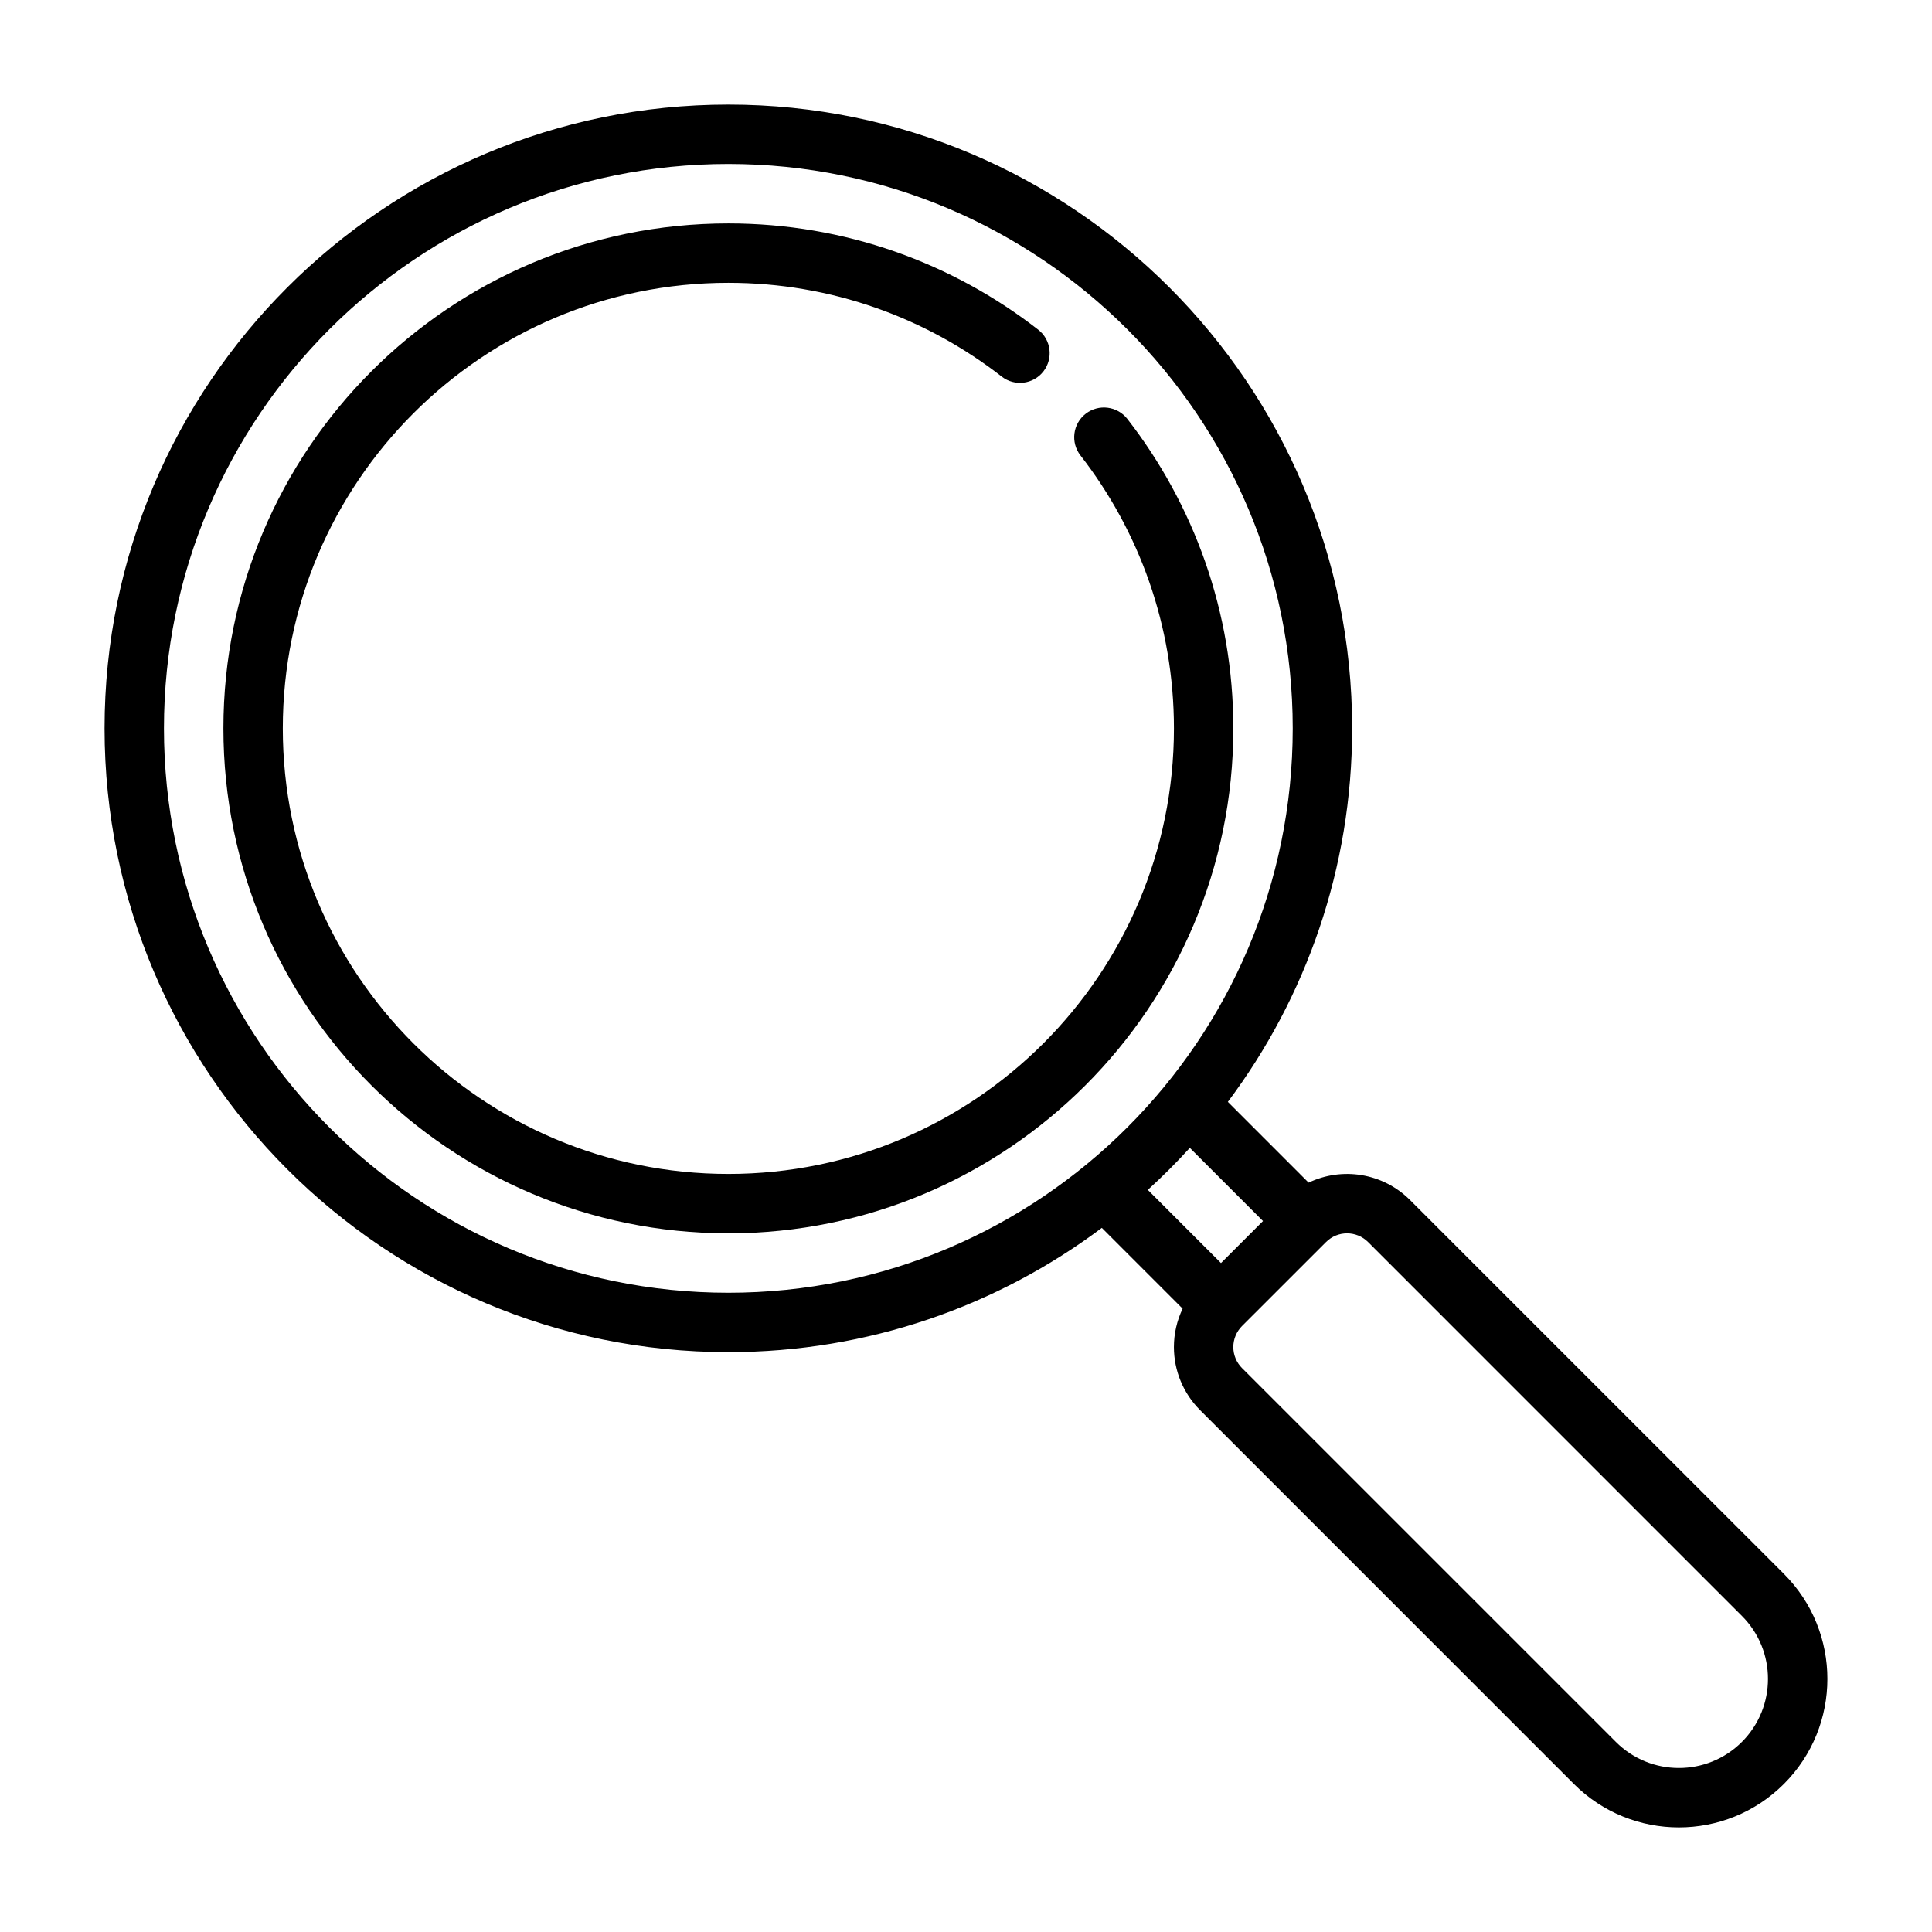
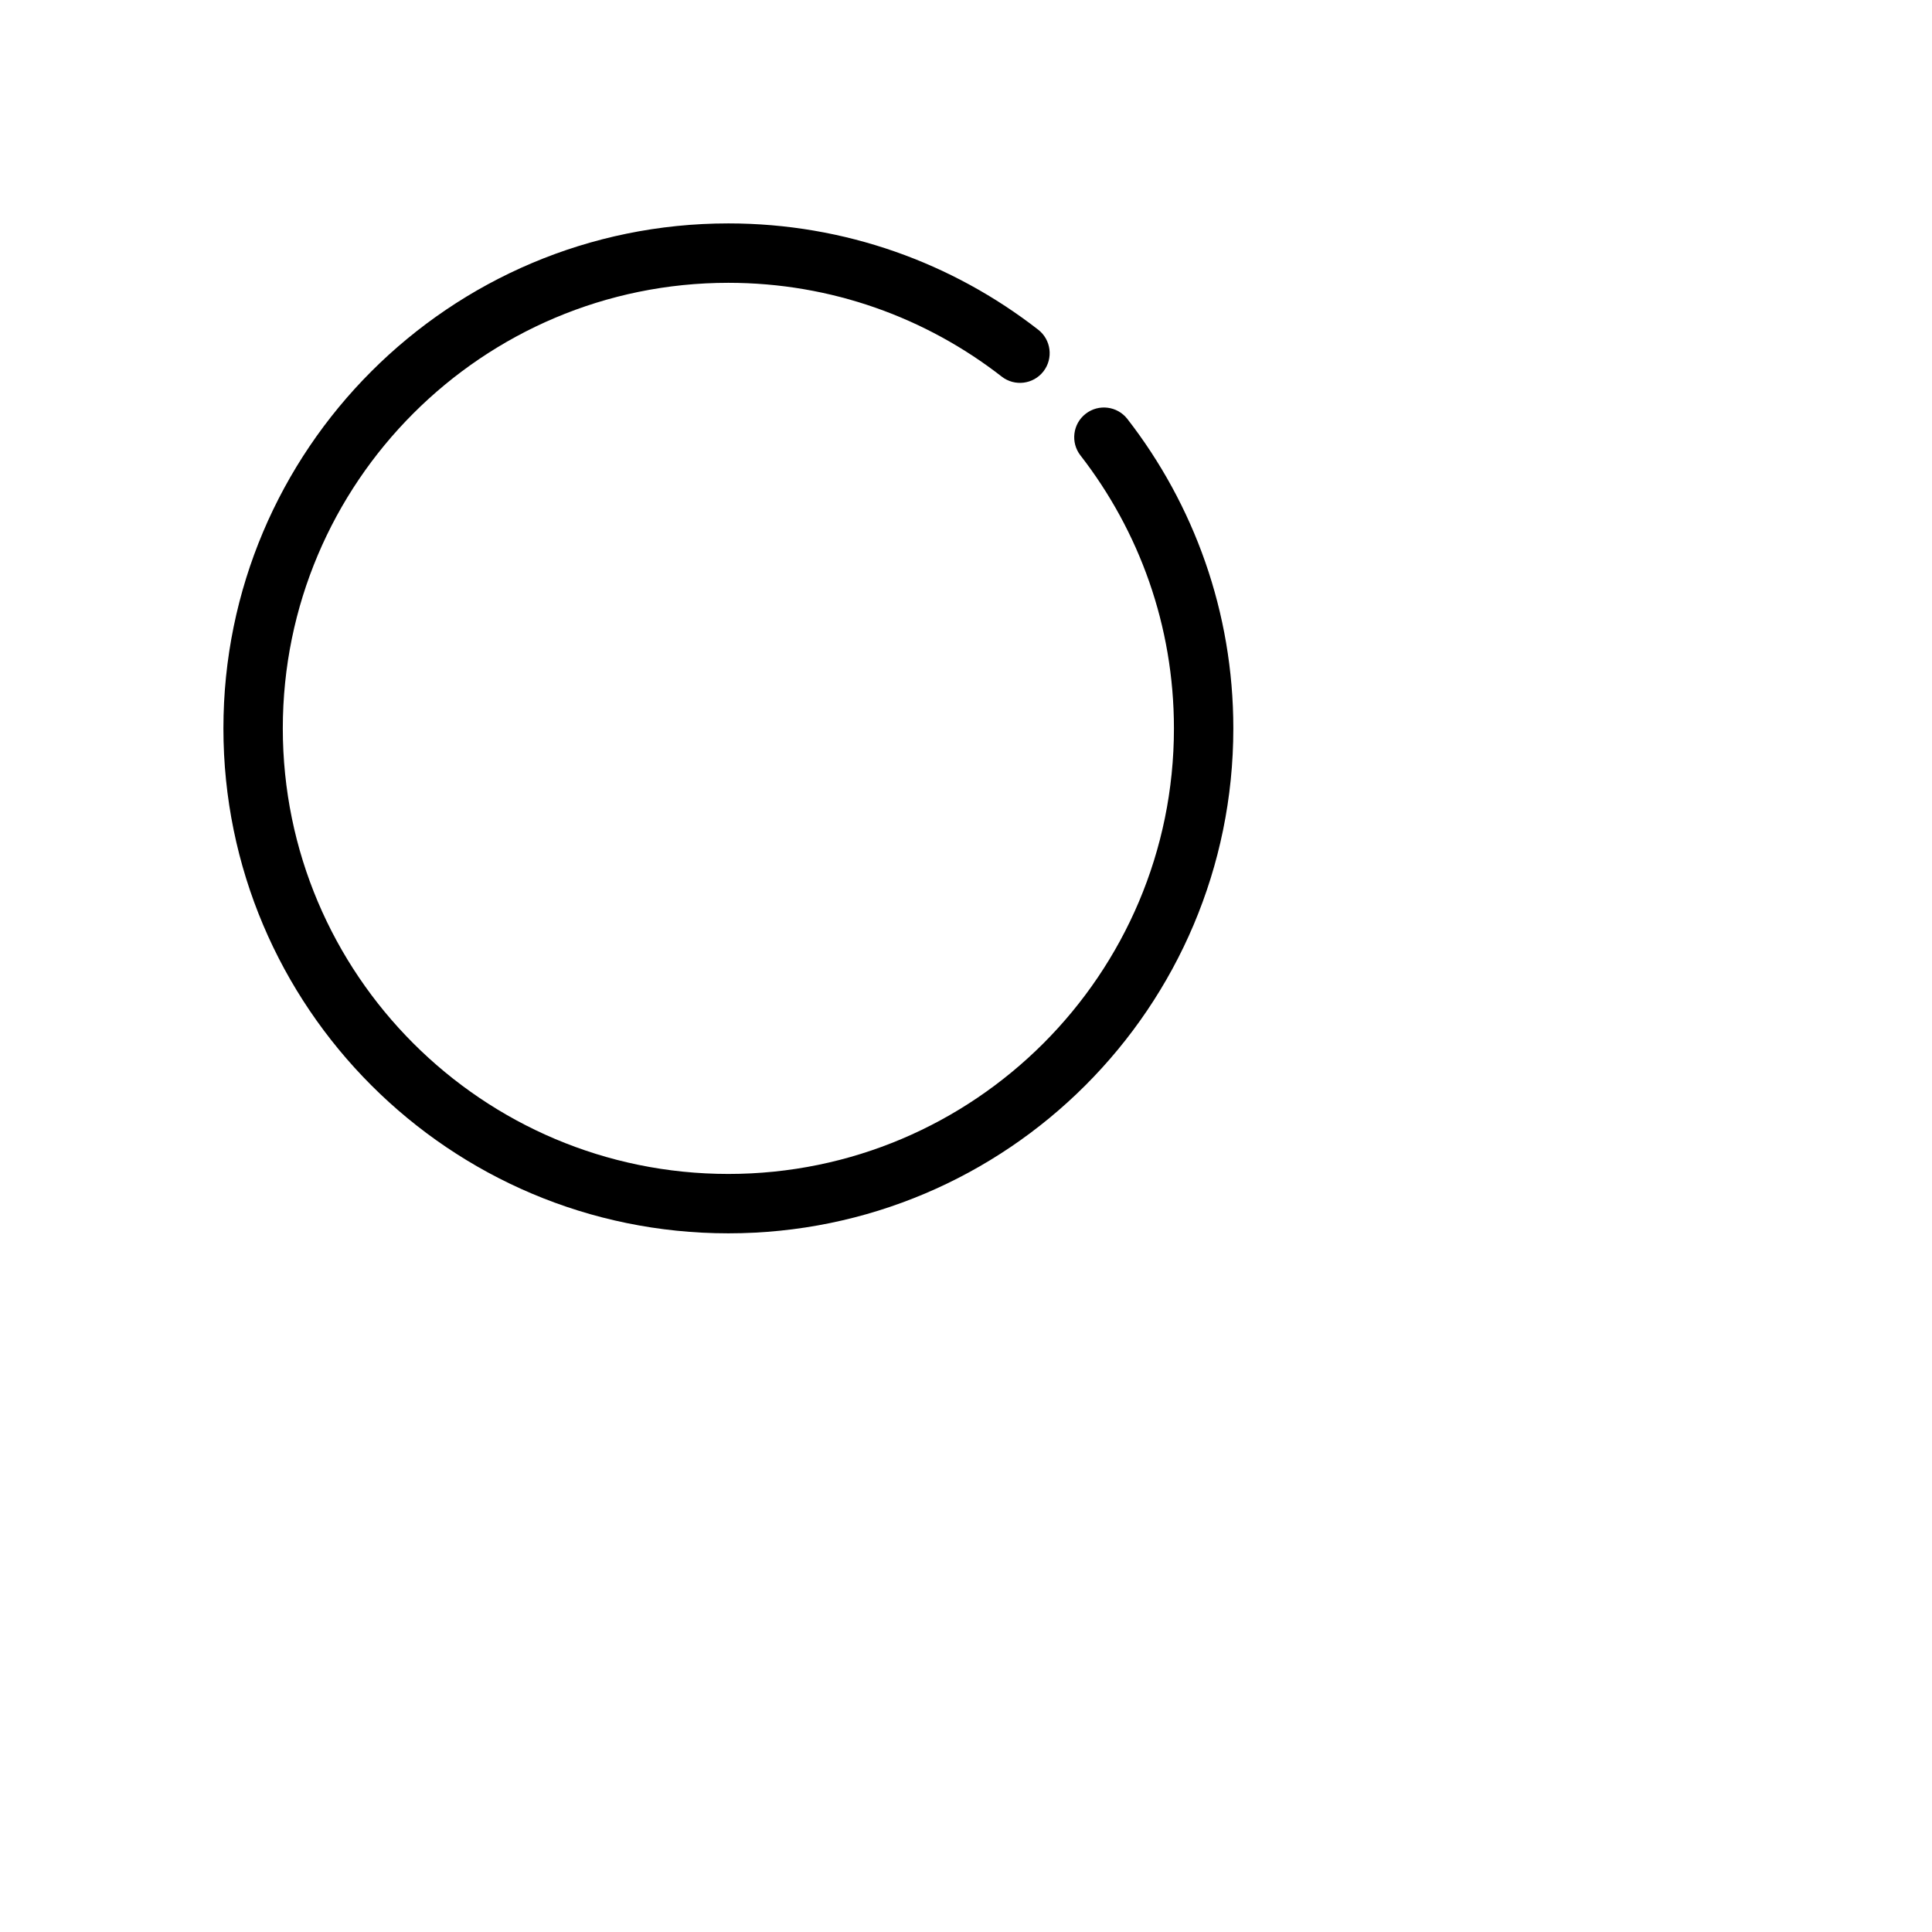
<svg xmlns="http://www.w3.org/2000/svg" fill="#000000" width="800px" height="800px" version="1.1" viewBox="144 144 512 512">
  <g fill-rule="evenodd">
-     <path d="m436 469.4 21.406 21.41c-1.504 3.152-2.309 6.621-2.309 10.18 0 6.258 2.488 12.266 6.922 16.695 27.984 27.996 99.066 99.078 99.066 99.078 15.367 15.359 40.305 15.359 55.672 0 15.359-15.367 15.359-40.305 0-55.672 0 0-71.09-71.082-99.078-99.066-7.273-7.273-18.105-8.809-26.883-4.613l-21.402-21.406c20.688-27.605 32.938-61.871 32.938-98.98 0-91.238-74.078-165.31-165.31-165.31-91.238 0-165.31 74.074-165.31 165.31 0 91.234 74.074 165.31 165.31 165.31 37.109 0 71.375-12.25 98.98-32.938zm59.418 3.754-22.27 22.262c-1.473 1.48-2.305 3.481-2.305 5.574 0 2.086 0.832 4.086 2.305 5.566 27.992 27.984 99.078 99.07 99.078 99.07 9.211 9.215 24.184 9.215 33.395 0 9.215-9.211 9.215-24.184 0-33.395 0 0-71.086-71.086-99.07-99.078-3.078-3.07-8.062-3.07-11.133 0zm-158.4-285.7c82.547 0 149.57 67.023 149.57 149.57 0 82.547-67.02 149.57-149.57 149.57-82.547 0-149.57-67.02-149.57-149.57 0-82.547 67.023-149.57 149.57-149.57zm122.3 260.74c-3.531 3.887-7.25 7.606-11.137 11.137l19.395 19.391 11.133-11.133z" />
    <path d="m430.34 264.7c15.523 19.992 24.766 45.09 24.766 72.328 0 65.172-52.906 118.08-118.08 118.08-65.172 0-118.08-52.906-118.08-118.08 0-65.172 52.91-118.08 118.08-118.08 27.293 0 52.434 9.281 72.445 24.859 3.426 2.668 8.375 2.047 11.043-1.375 2.668-3.434 2.055-8.387-1.375-11.055-22.68-17.656-51.176-28.172-82.113-28.172-73.863 0-133.82 59.961-133.82 133.82 0 73.863 59.961 133.82 133.82 133.82 73.863 0 133.82-59.961 133.82-133.82 0-30.875-10.48-59.324-28.074-81.988-2.668-3.434-7.617-4.055-11.051-1.387-3.434 2.66-4.055 7.613-1.387 11.047z" />
  </g>
</svg>